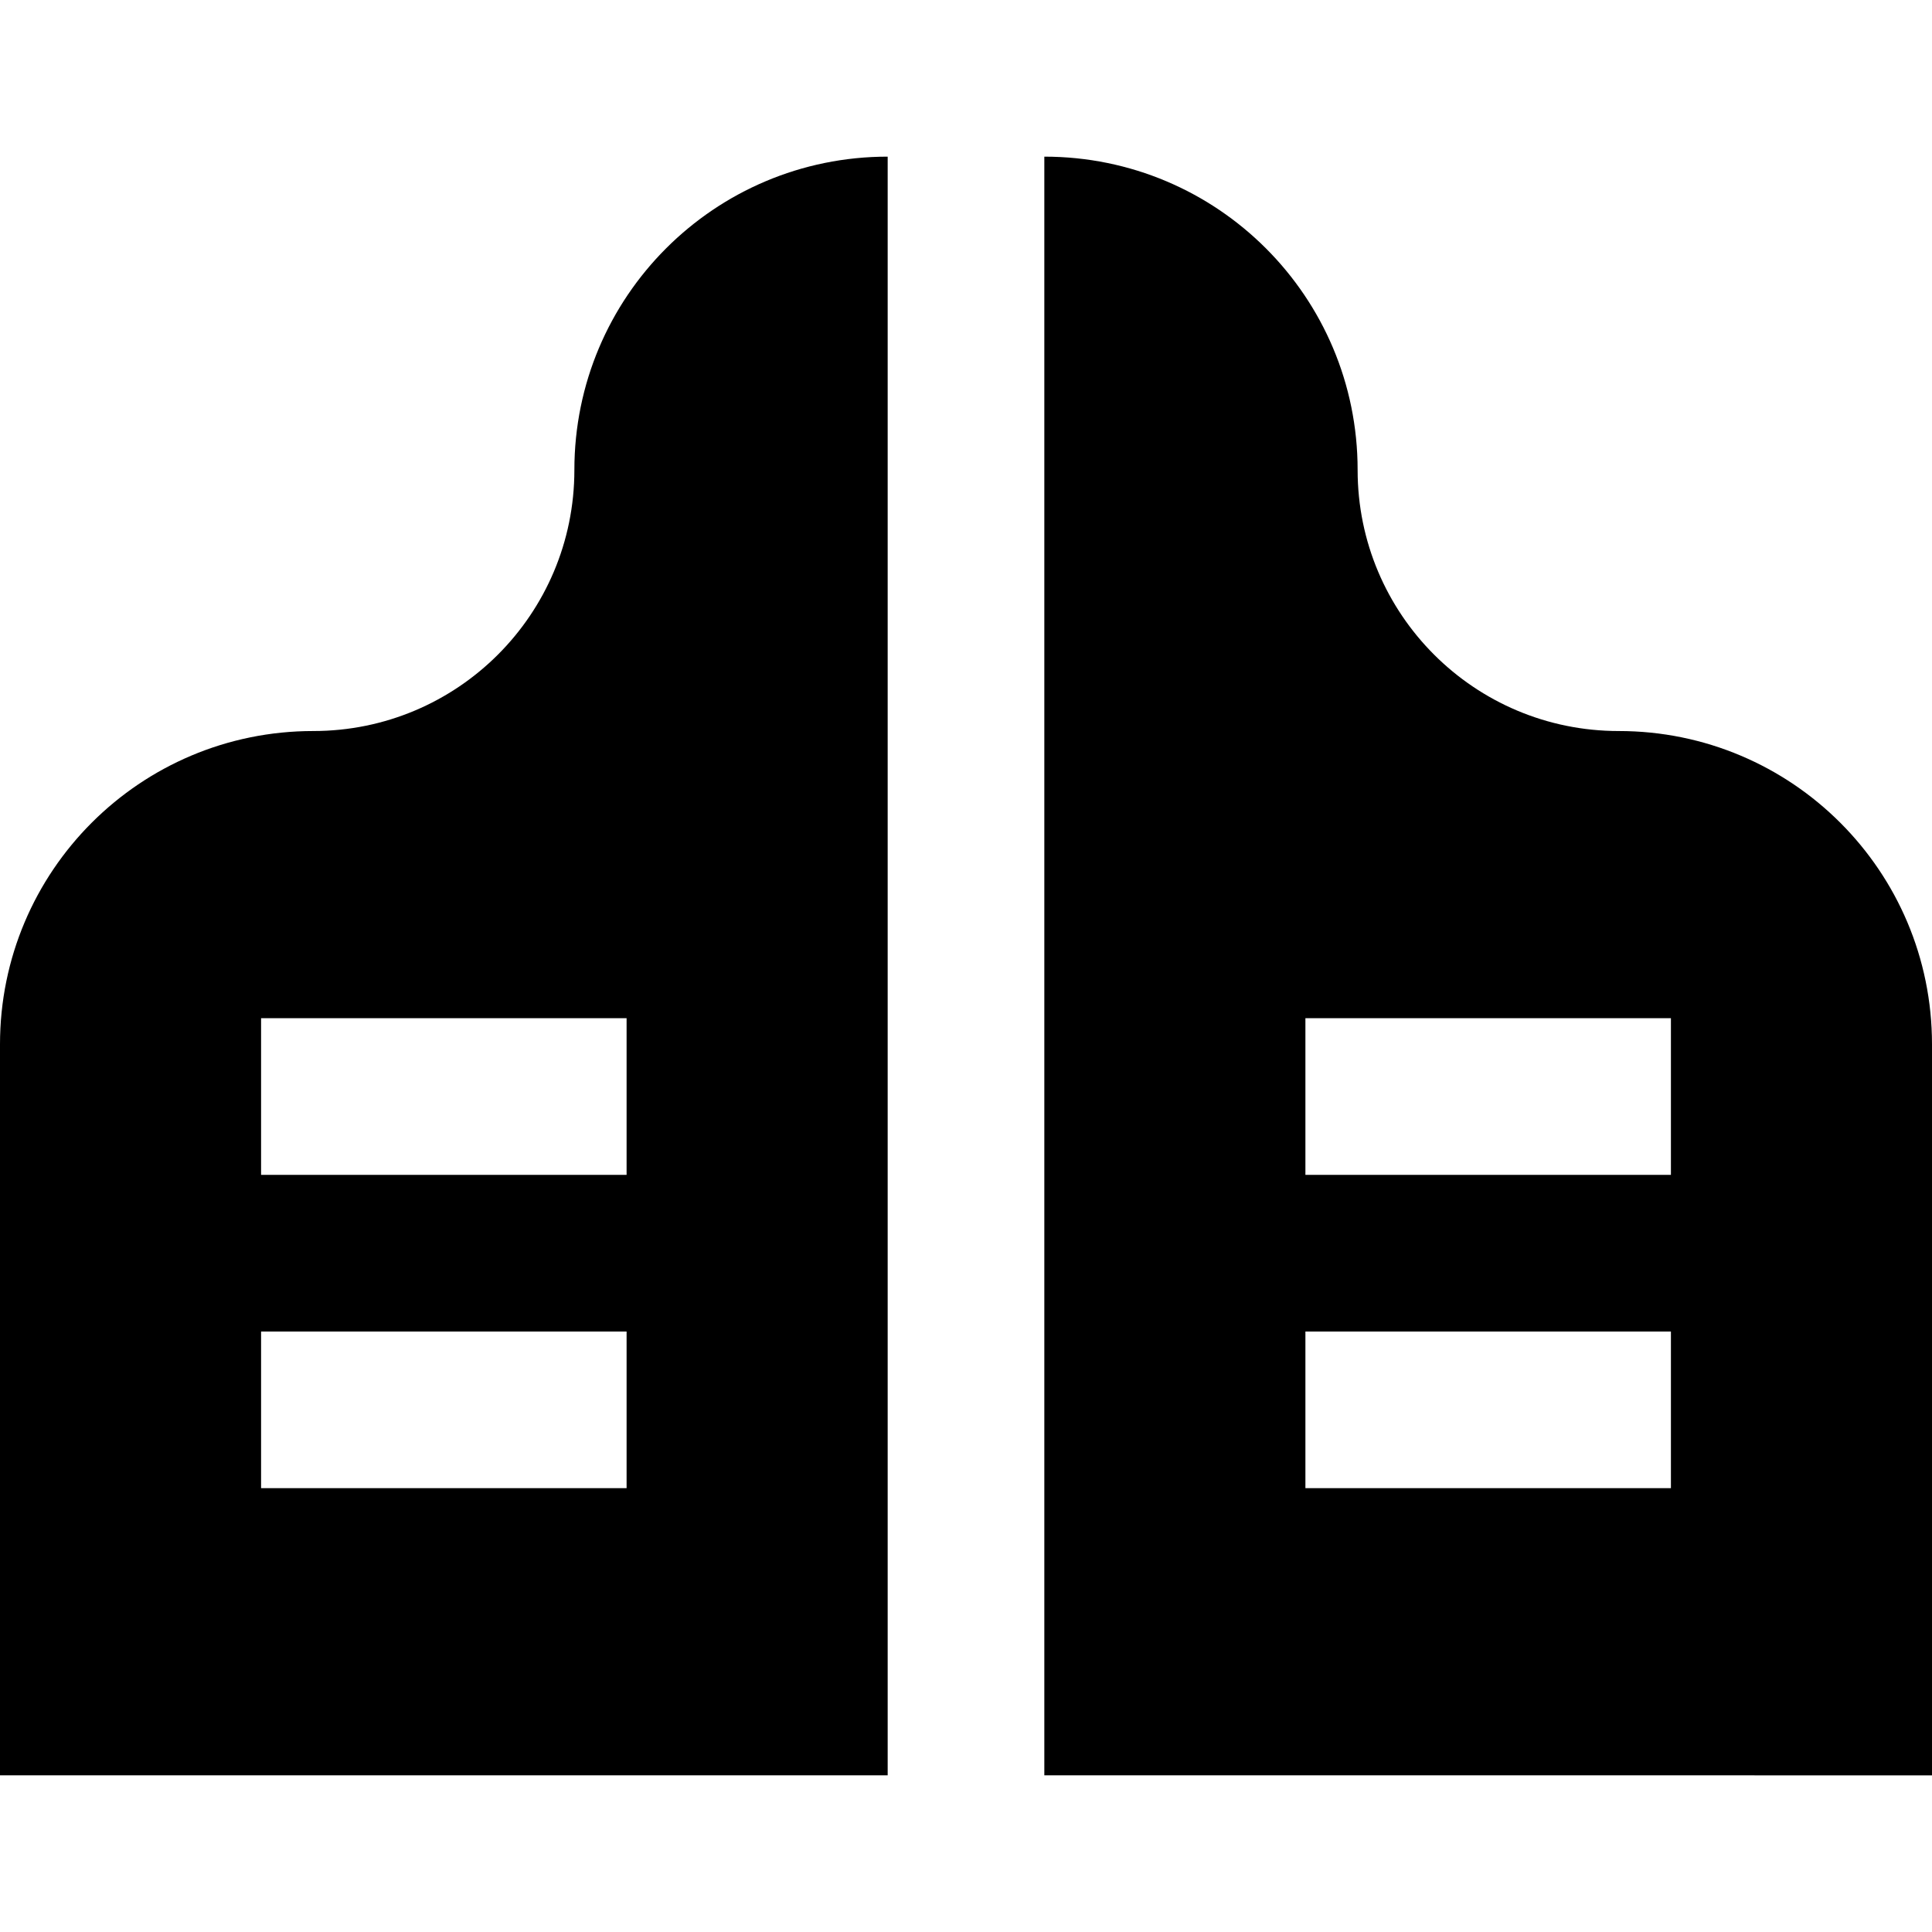
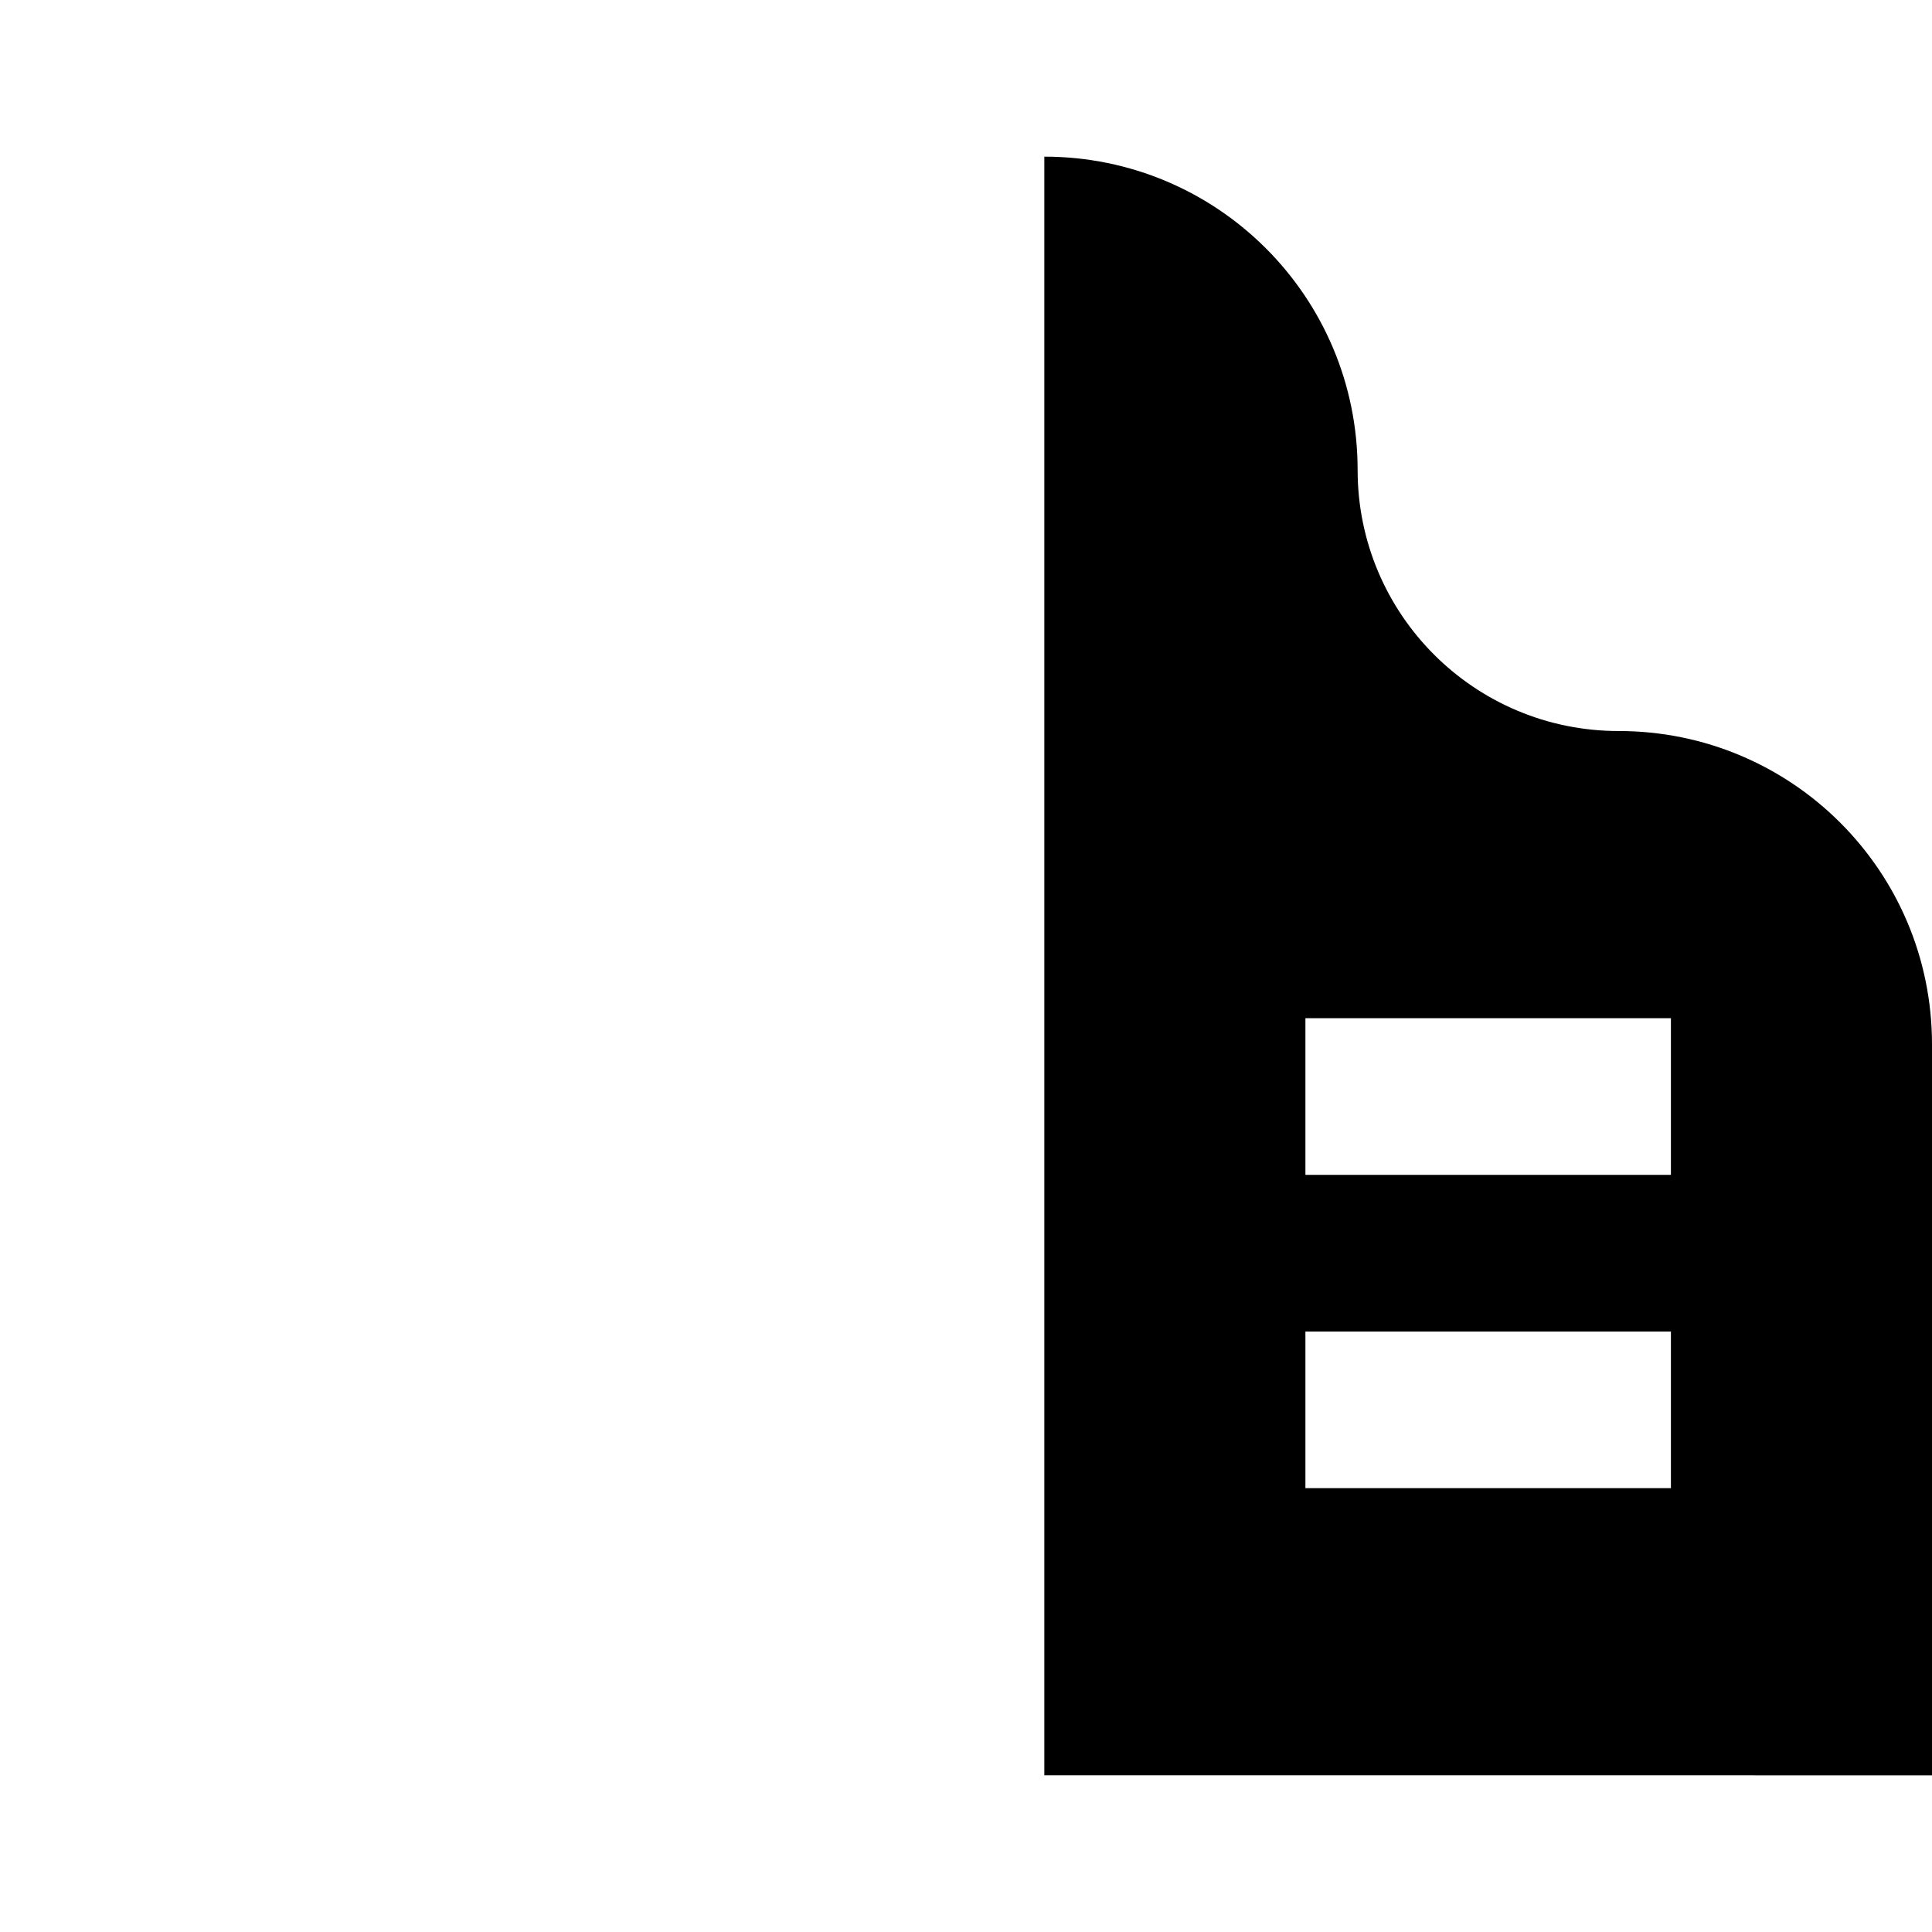
<svg xmlns="http://www.w3.org/2000/svg" fill="#000000" height="800px" width="800px" version="1.1" id="Layer_1" viewBox="0 0 512 512" xml:space="preserve">
  <g>
    <g>
-       <path d="M152.216,124.541c0,38.244-30.946,69.189-69.189,69.189C37.135,193.73,0,230.865,0,276.757v193.73h235.243V41.513     C189.351,41.513,152.216,78.649,152.216,124.541z M166.054,394.378H69.189v-41.514h96.865V394.378z M166.054,311.351H69.189     v-41.514h96.865V311.351z" />
-     </g>
+       </g>
  </g>
  <g>
    <g>
      <path d="M428.973,193.73c-38.244,0-69.189-30.946-69.189-69.189c0-45.892-37.135-83.027-83.027-83.027v428.973H512v-193.73     C512,230.865,474.865,193.73,428.973,193.73z M442.811,394.378h-96.865v-41.514h96.865V394.378z M442.811,311.351h-96.865v-41.514     h96.865V311.351z" />
    </g>
  </g>
</svg>